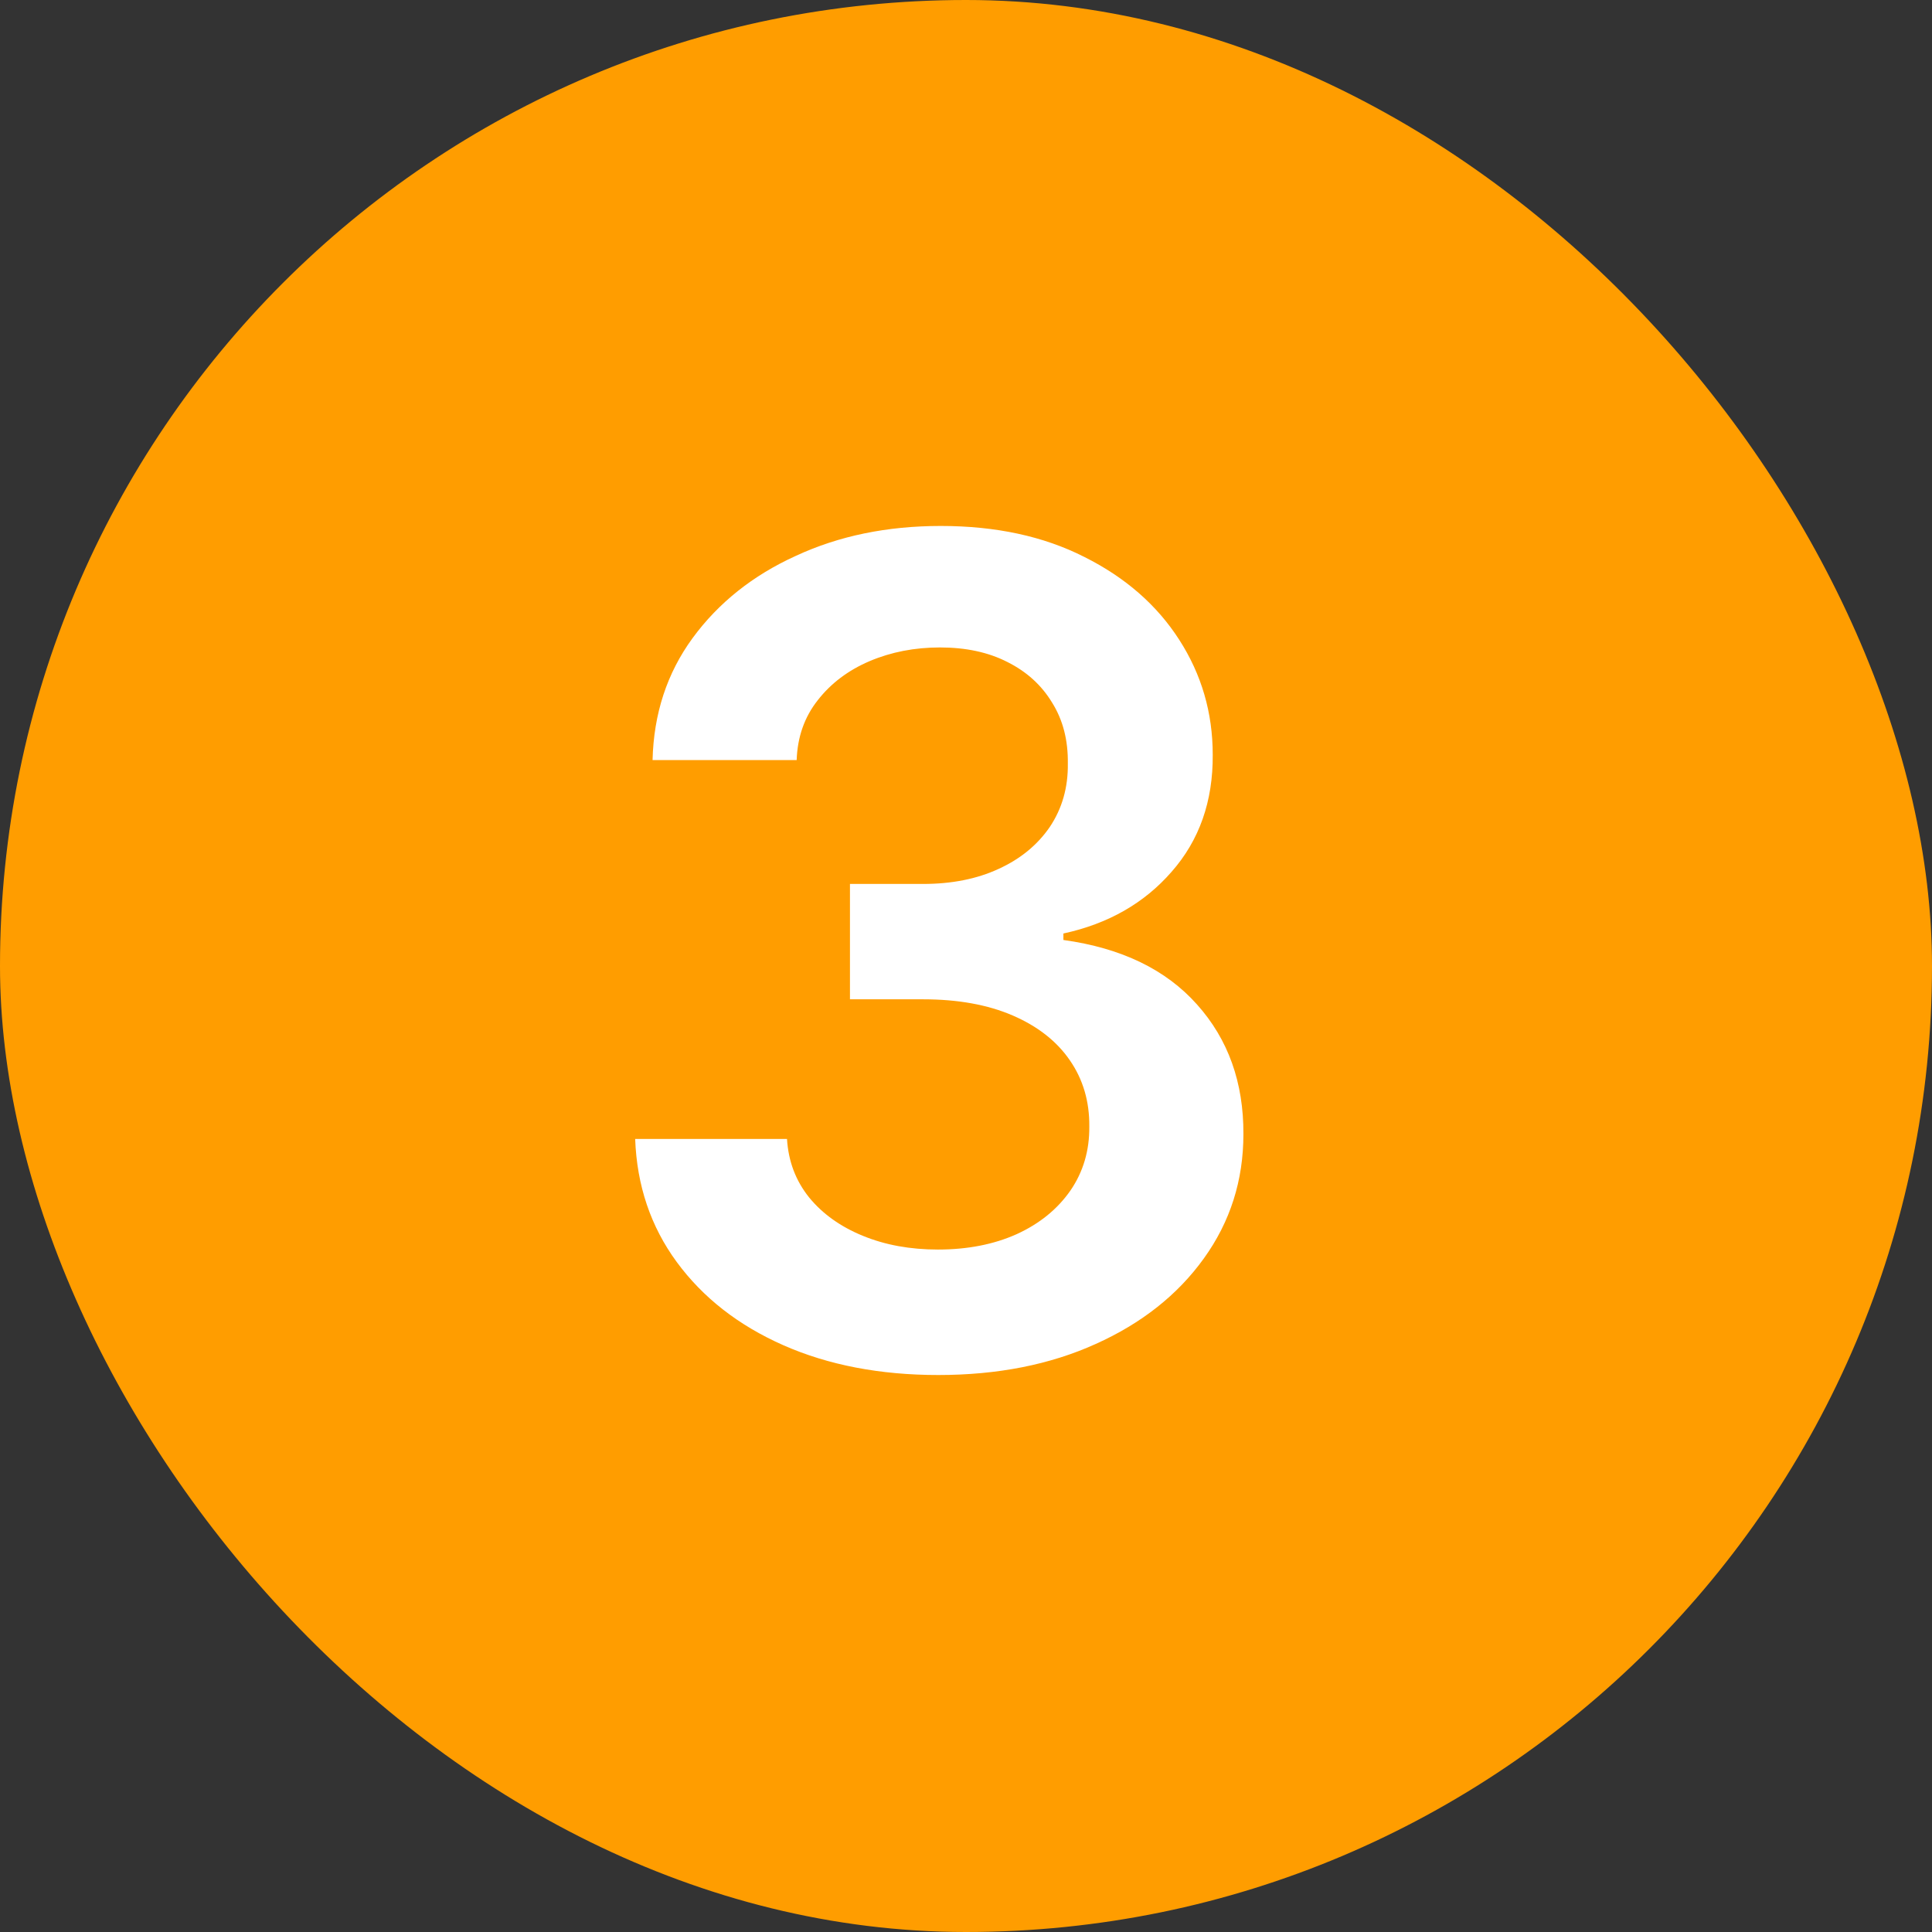
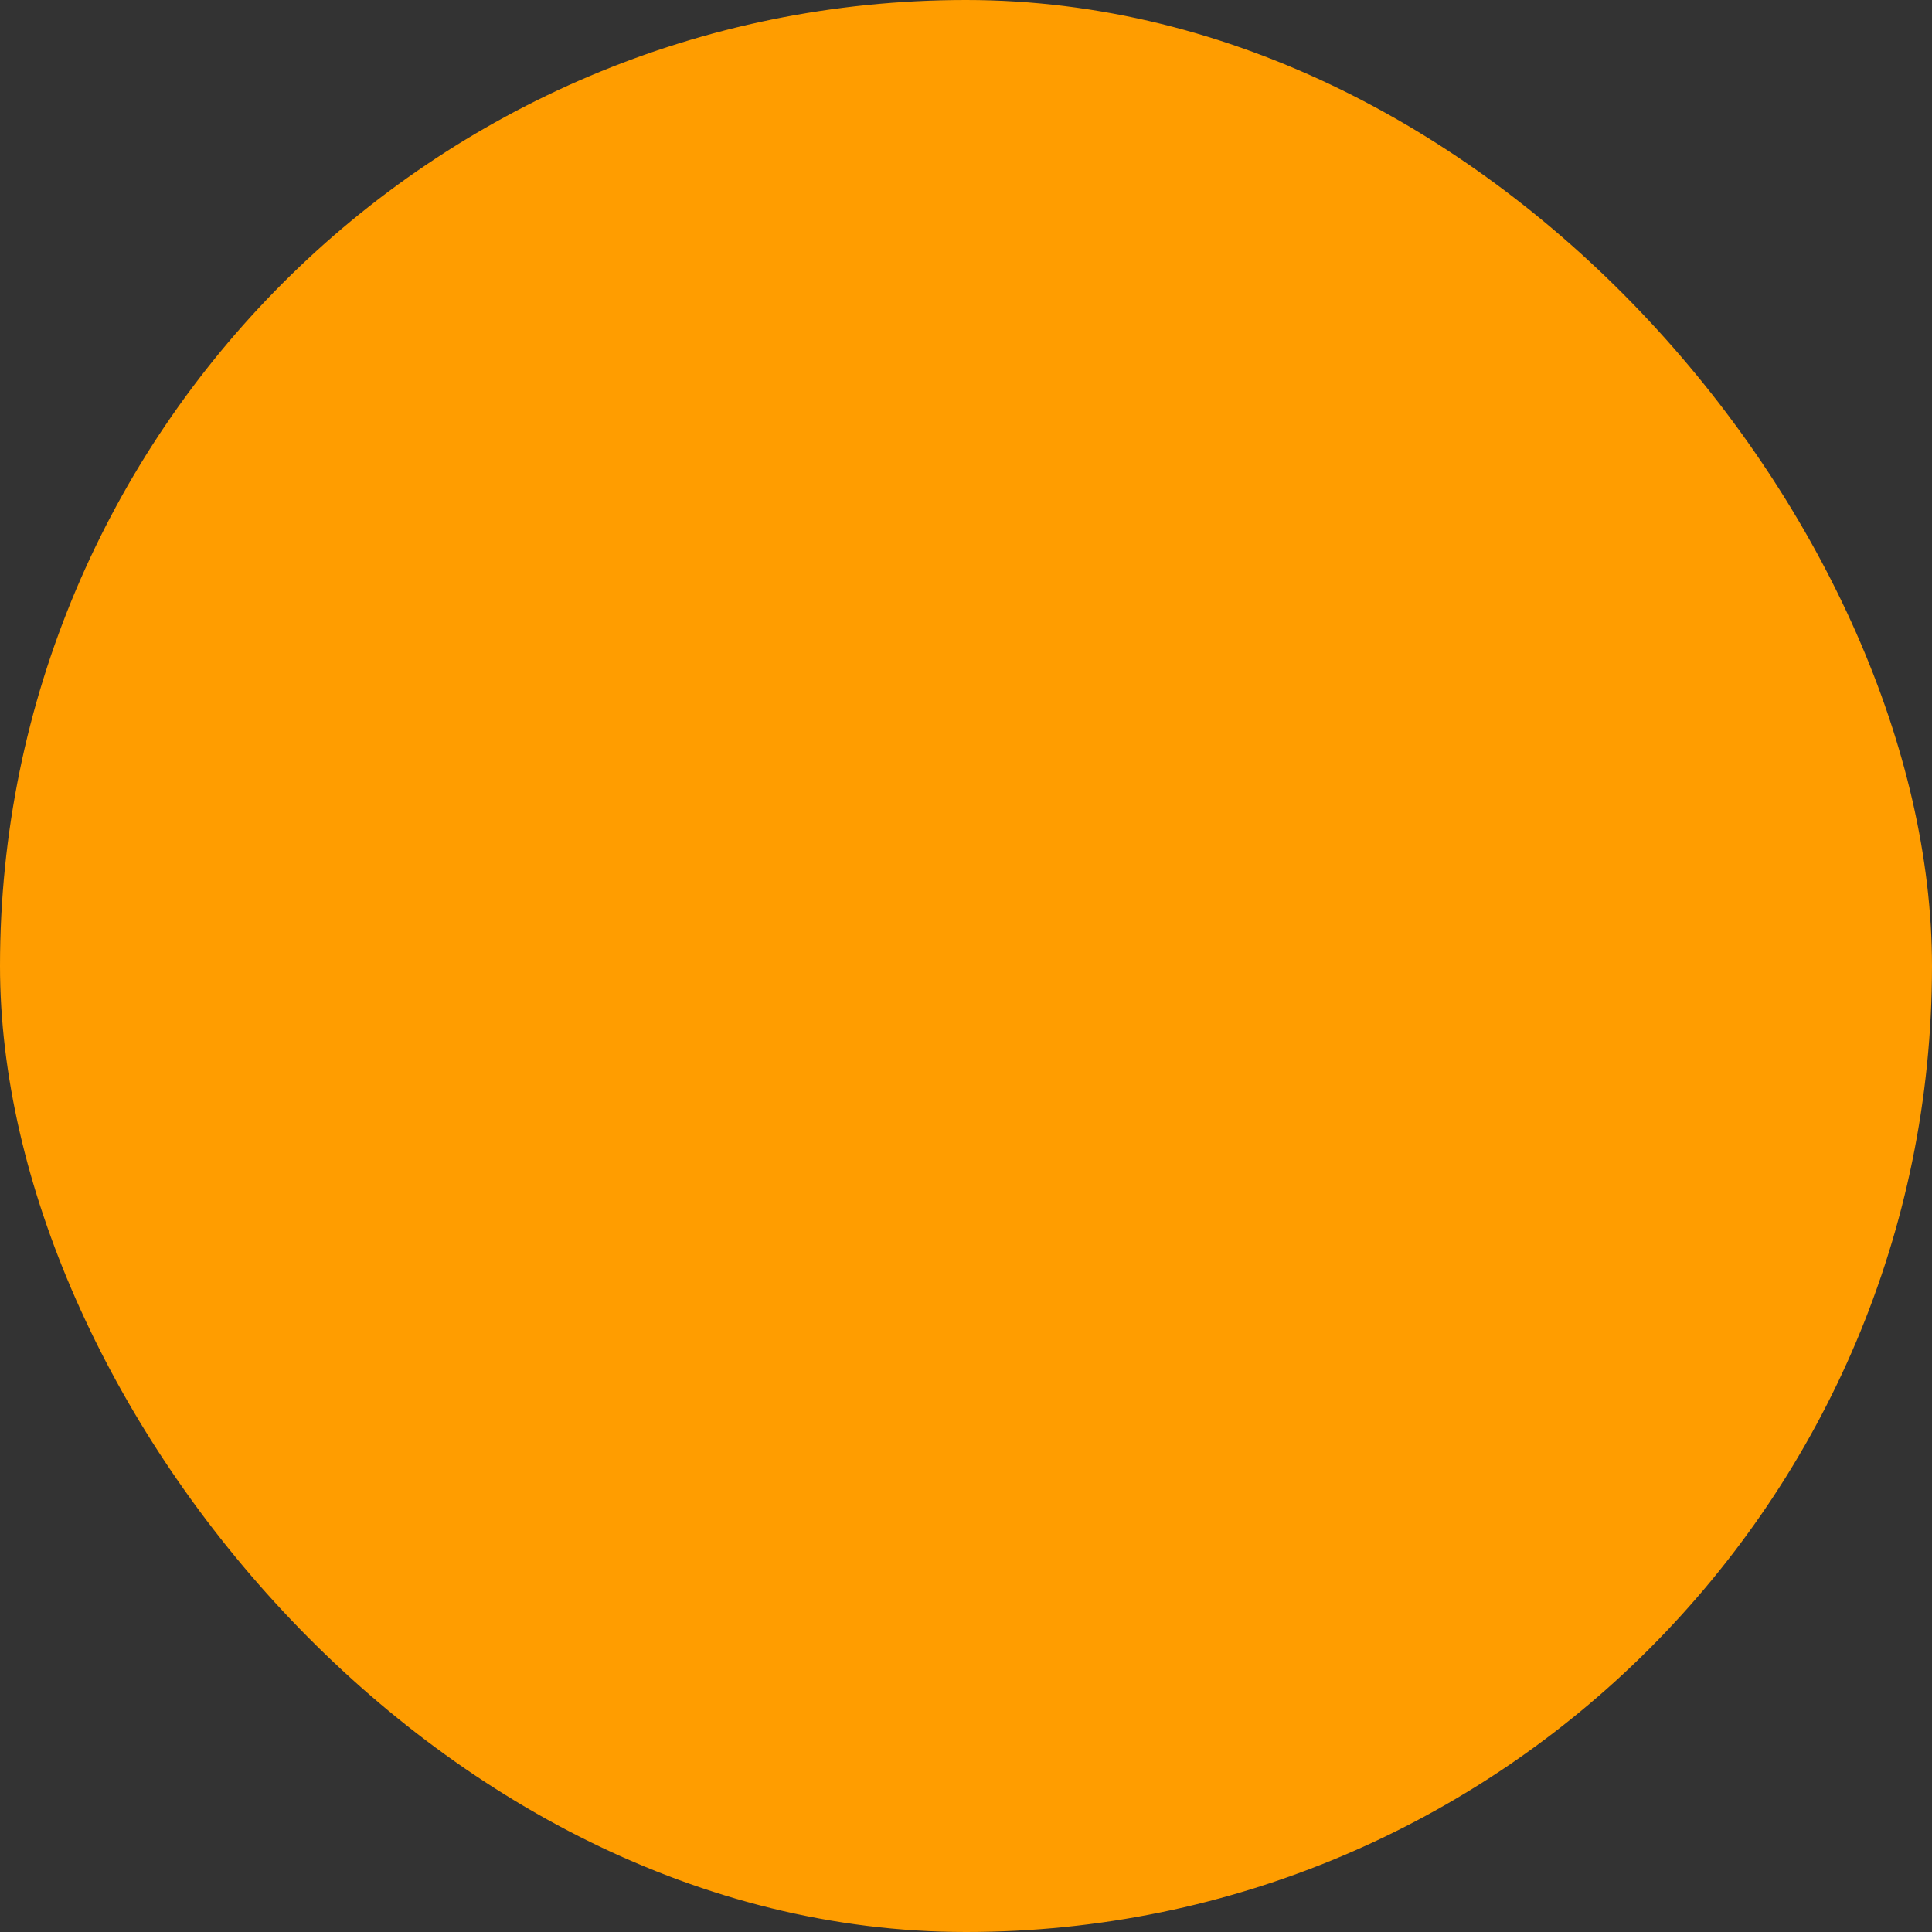
<svg xmlns="http://www.w3.org/2000/svg" width="17" height="17" viewBox="0 0 17 17" fill="none">
  <rect x="0" y="0" width="17" height="17" fill="#333333" stroke="none" />
  <rect width="17" height="17" rx="8.5" fill="#FF9D00" />
-   <path d="M8.256 12.099C7.745 12.099 7.29 12.012 6.893 11.837C6.497 11.662 6.185 11.418 5.955 11.105C5.726 10.793 5.604 10.432 5.589 10.022H6.925C6.937 10.219 7.002 10.39 7.12 10.537C7.238 10.681 7.396 10.794 7.592 10.874C7.789 10.955 8.009 10.995 8.253 10.995C8.513 10.995 8.744 10.95 8.945 10.86C9.147 10.768 9.304 10.64 9.418 10.477C9.531 10.313 9.587 10.125 9.585 9.912C9.587 9.692 9.53 9.498 9.414 9.33C9.298 9.161 9.13 9.03 8.91 8.935C8.692 8.841 8.429 8.793 8.121 8.793H7.479V7.778H8.121C8.375 7.778 8.596 7.734 8.786 7.646C8.977 7.559 9.128 7.436 9.237 7.277C9.345 7.116 9.399 6.93 9.396 6.719C9.399 6.513 9.353 6.335 9.258 6.183C9.165 6.029 9.034 5.91 8.864 5.825C8.696 5.739 8.498 5.697 8.271 5.697C8.048 5.697 7.842 5.737 7.653 5.817C7.463 5.898 7.311 6.013 7.195 6.162C7.079 6.309 7.017 6.484 7.01 6.688H5.742C5.752 6.28 5.869 5.923 6.094 5.615C6.321 5.305 6.624 5.063 7.003 4.891C7.382 4.715 7.807 4.628 8.278 4.628C8.763 4.628 9.184 4.719 9.542 4.901C9.902 5.081 10.18 5.324 10.376 5.629C10.573 5.935 10.671 6.272 10.671 6.641C10.674 7.051 10.553 7.394 10.309 7.671C10.068 7.948 9.75 8.129 9.357 8.214V8.271C9.869 8.342 10.26 8.532 10.533 8.839C10.807 9.145 10.943 9.525 10.941 9.979C10.941 10.387 10.825 10.751 10.593 11.073C10.363 11.393 10.046 11.644 9.641 11.826C9.239 12.008 8.777 12.099 8.256 12.099Z" fill="white" />
</svg>